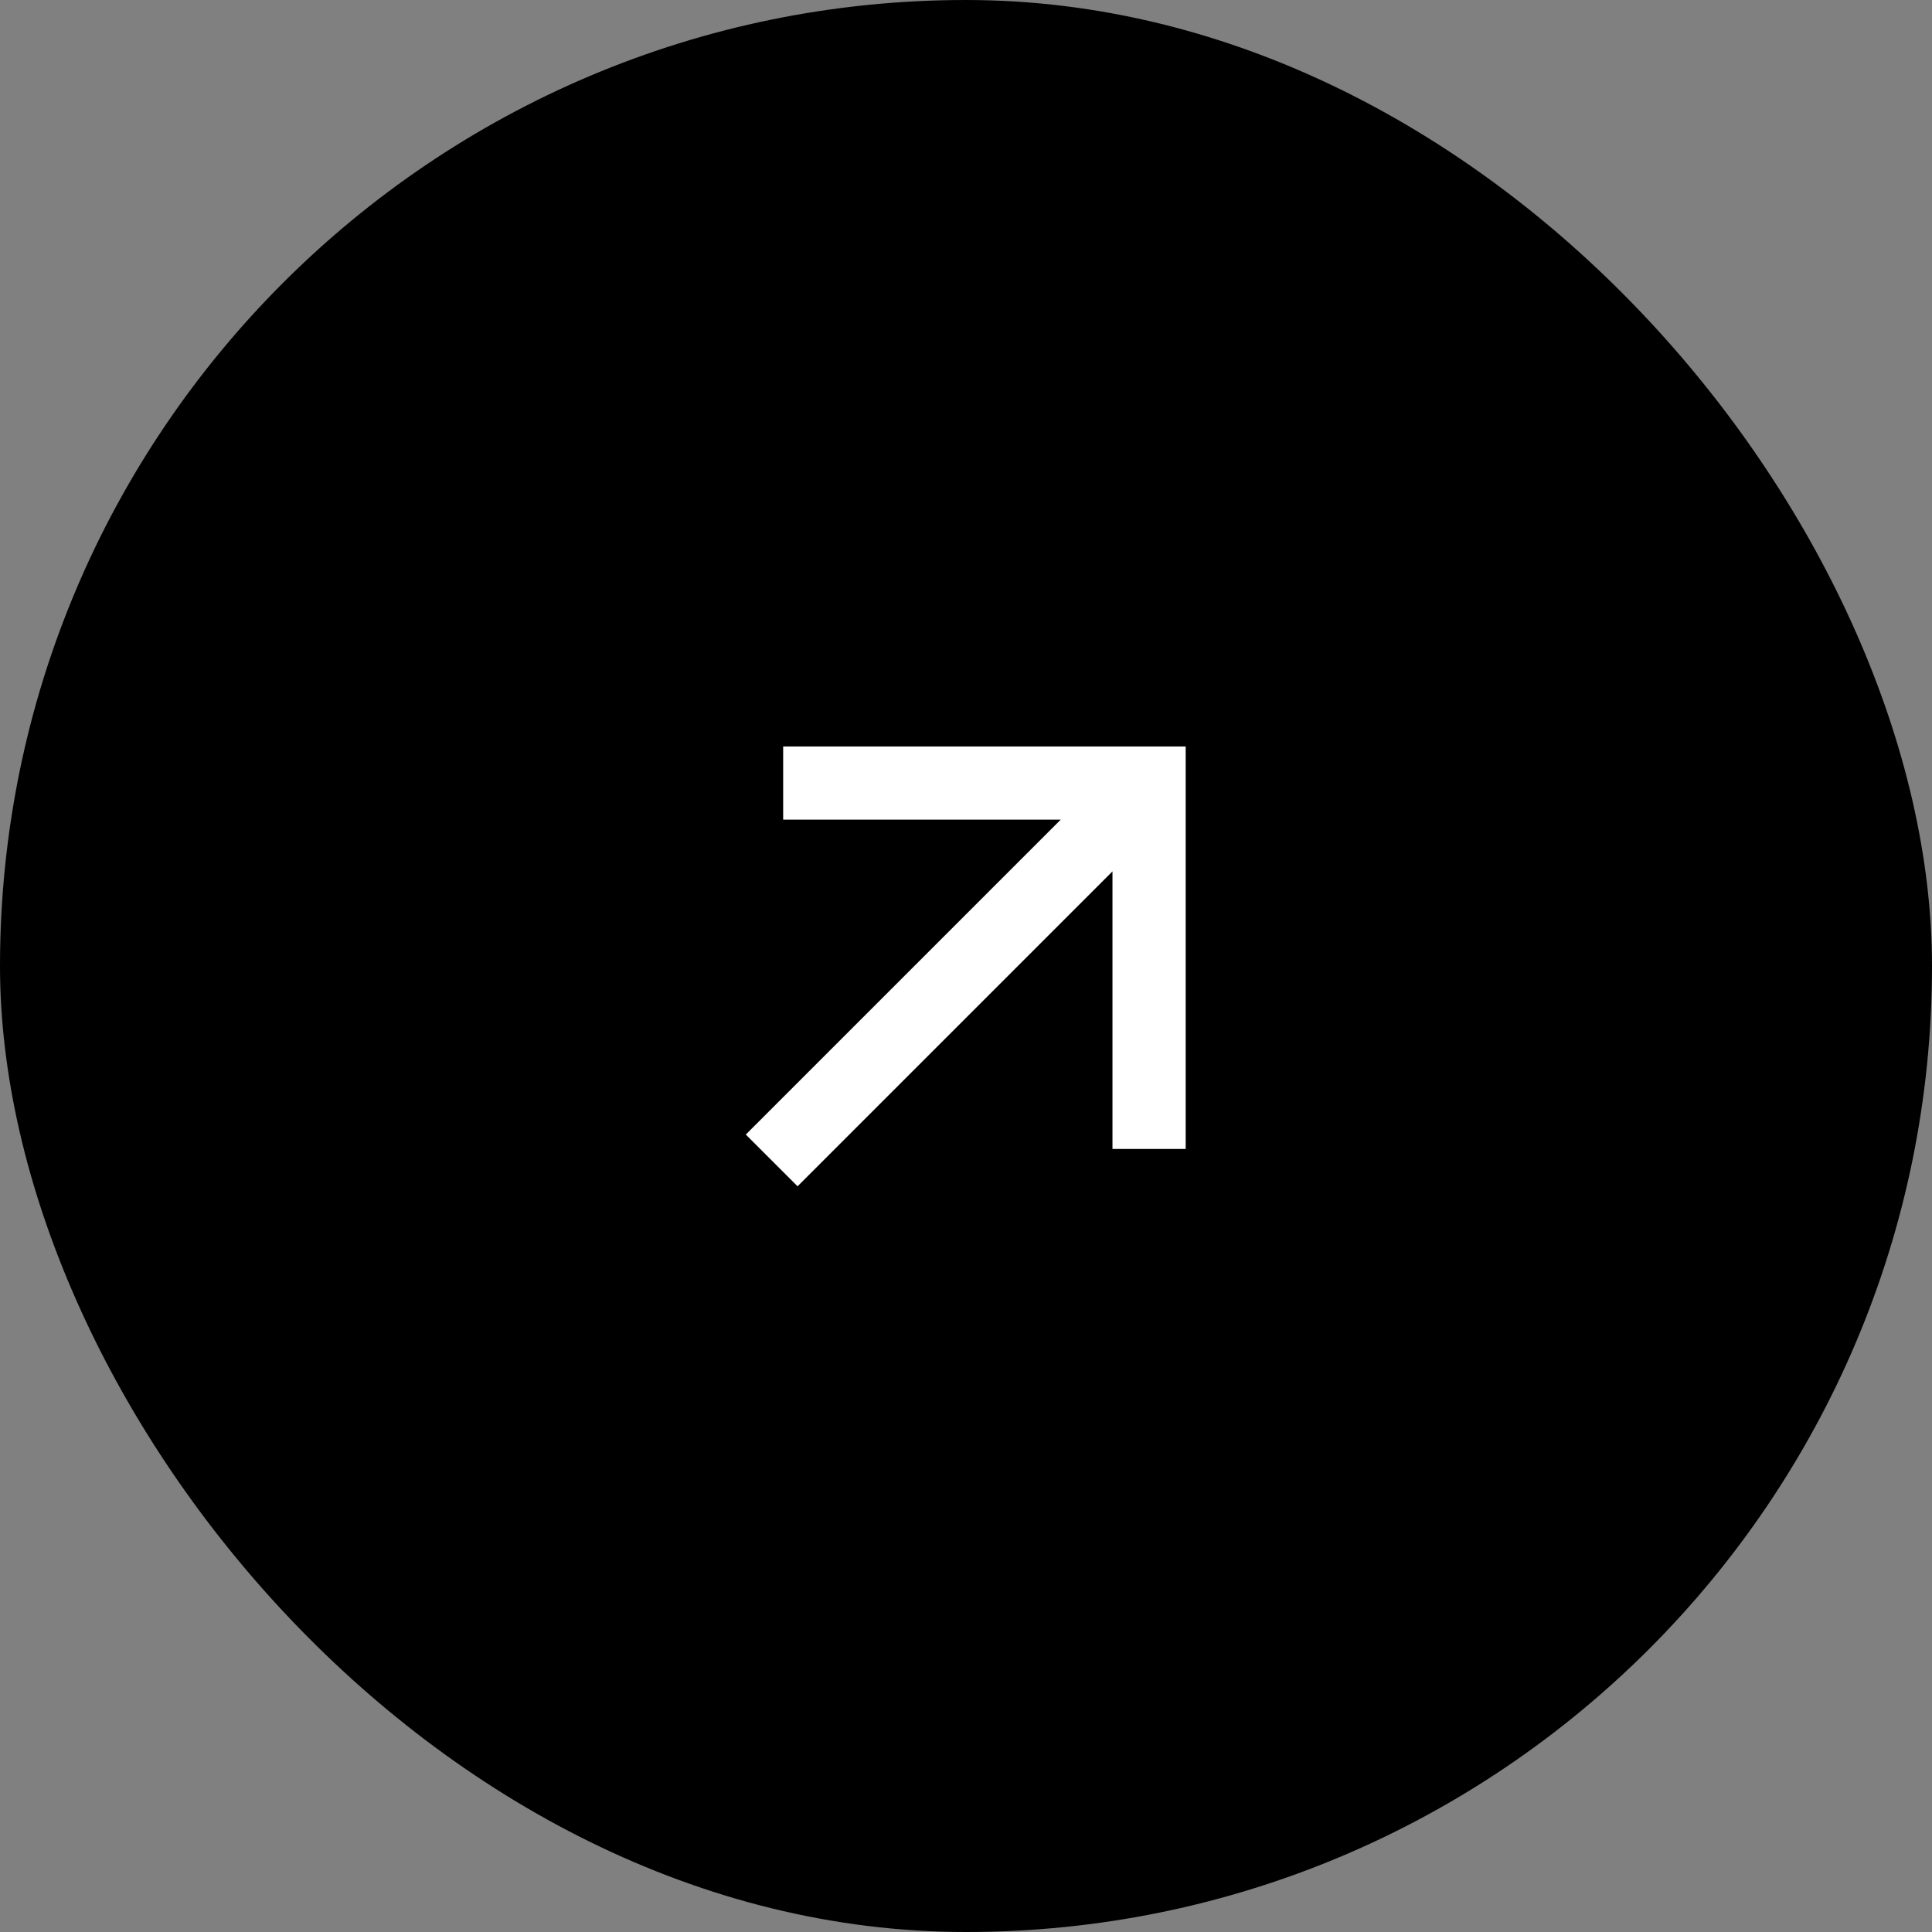
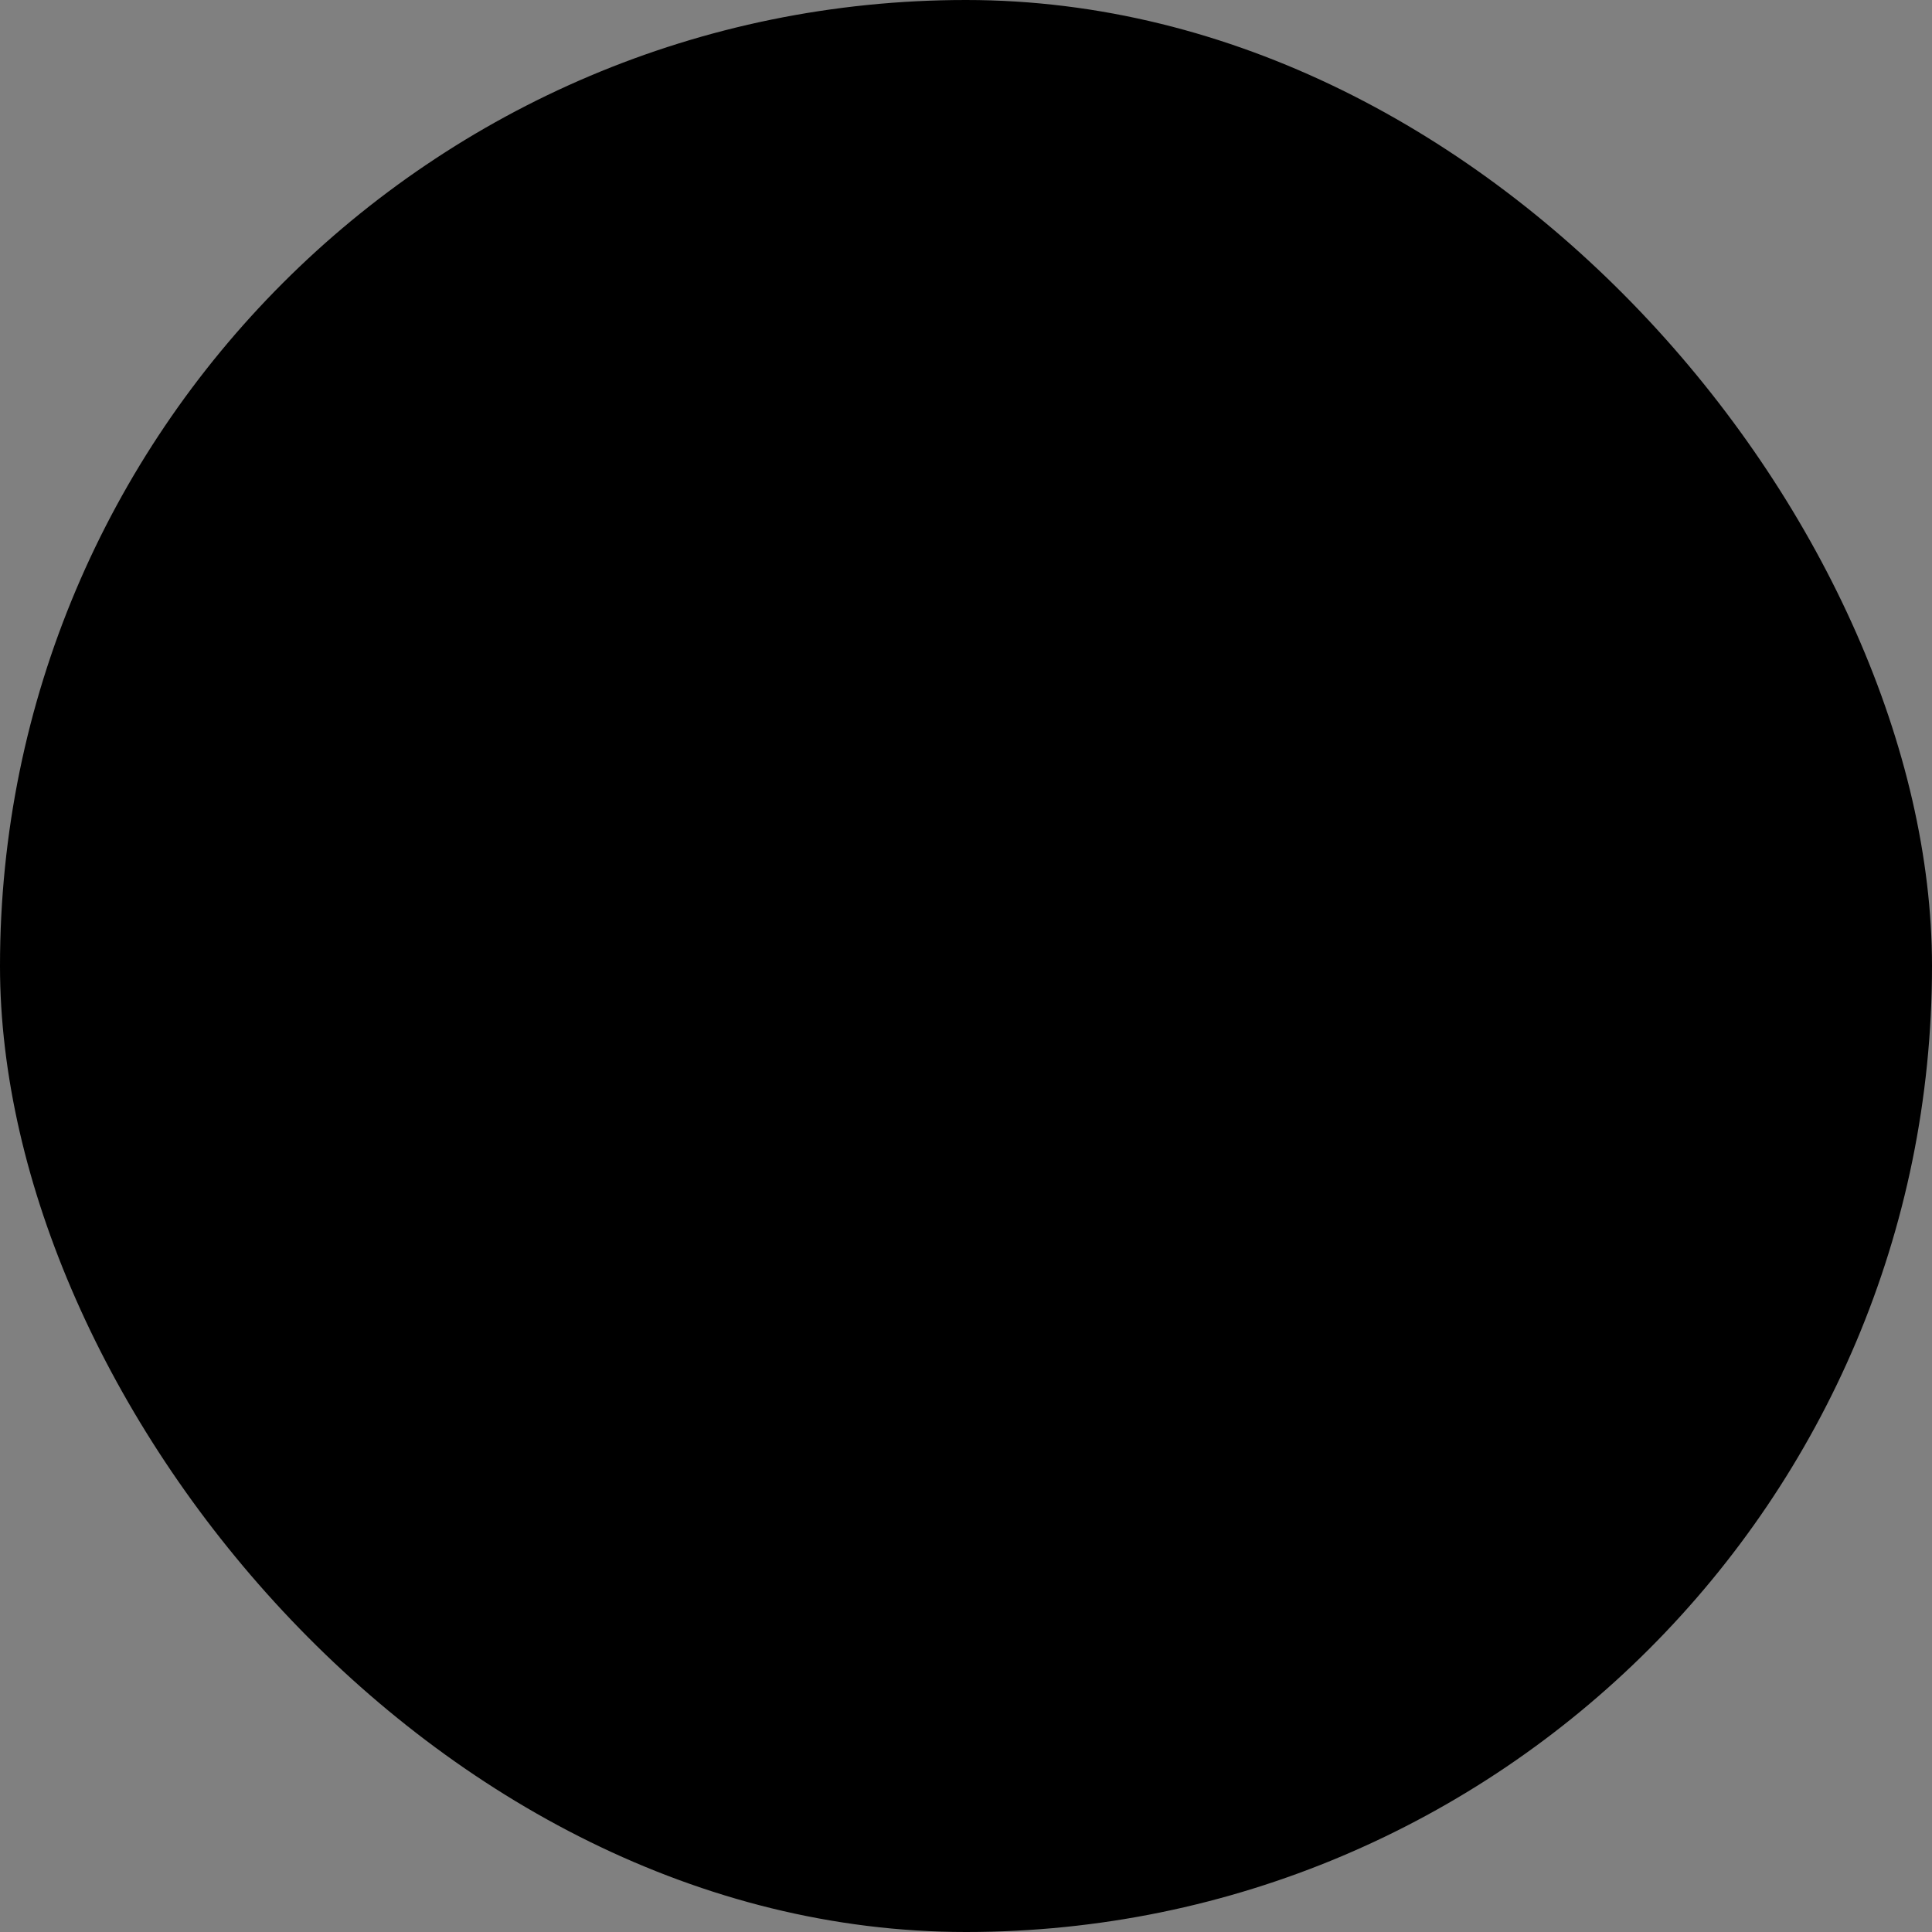
<svg xmlns="http://www.w3.org/2000/svg" width="44" height="44" viewBox="0 0 44 44" fill="none">
  <rect x="0" y="0" width="44" height="44" fill="#808080" stroke="none" />
  <rect width="44" height="44" rx="22" fill="black" />
-   <path d="M25.336 19.845L18.164 27.017L16.985 25.839L24.157 18.667H17.836V17H27.003V26.167H25.336V19.845Z" fill="white" />
</svg>